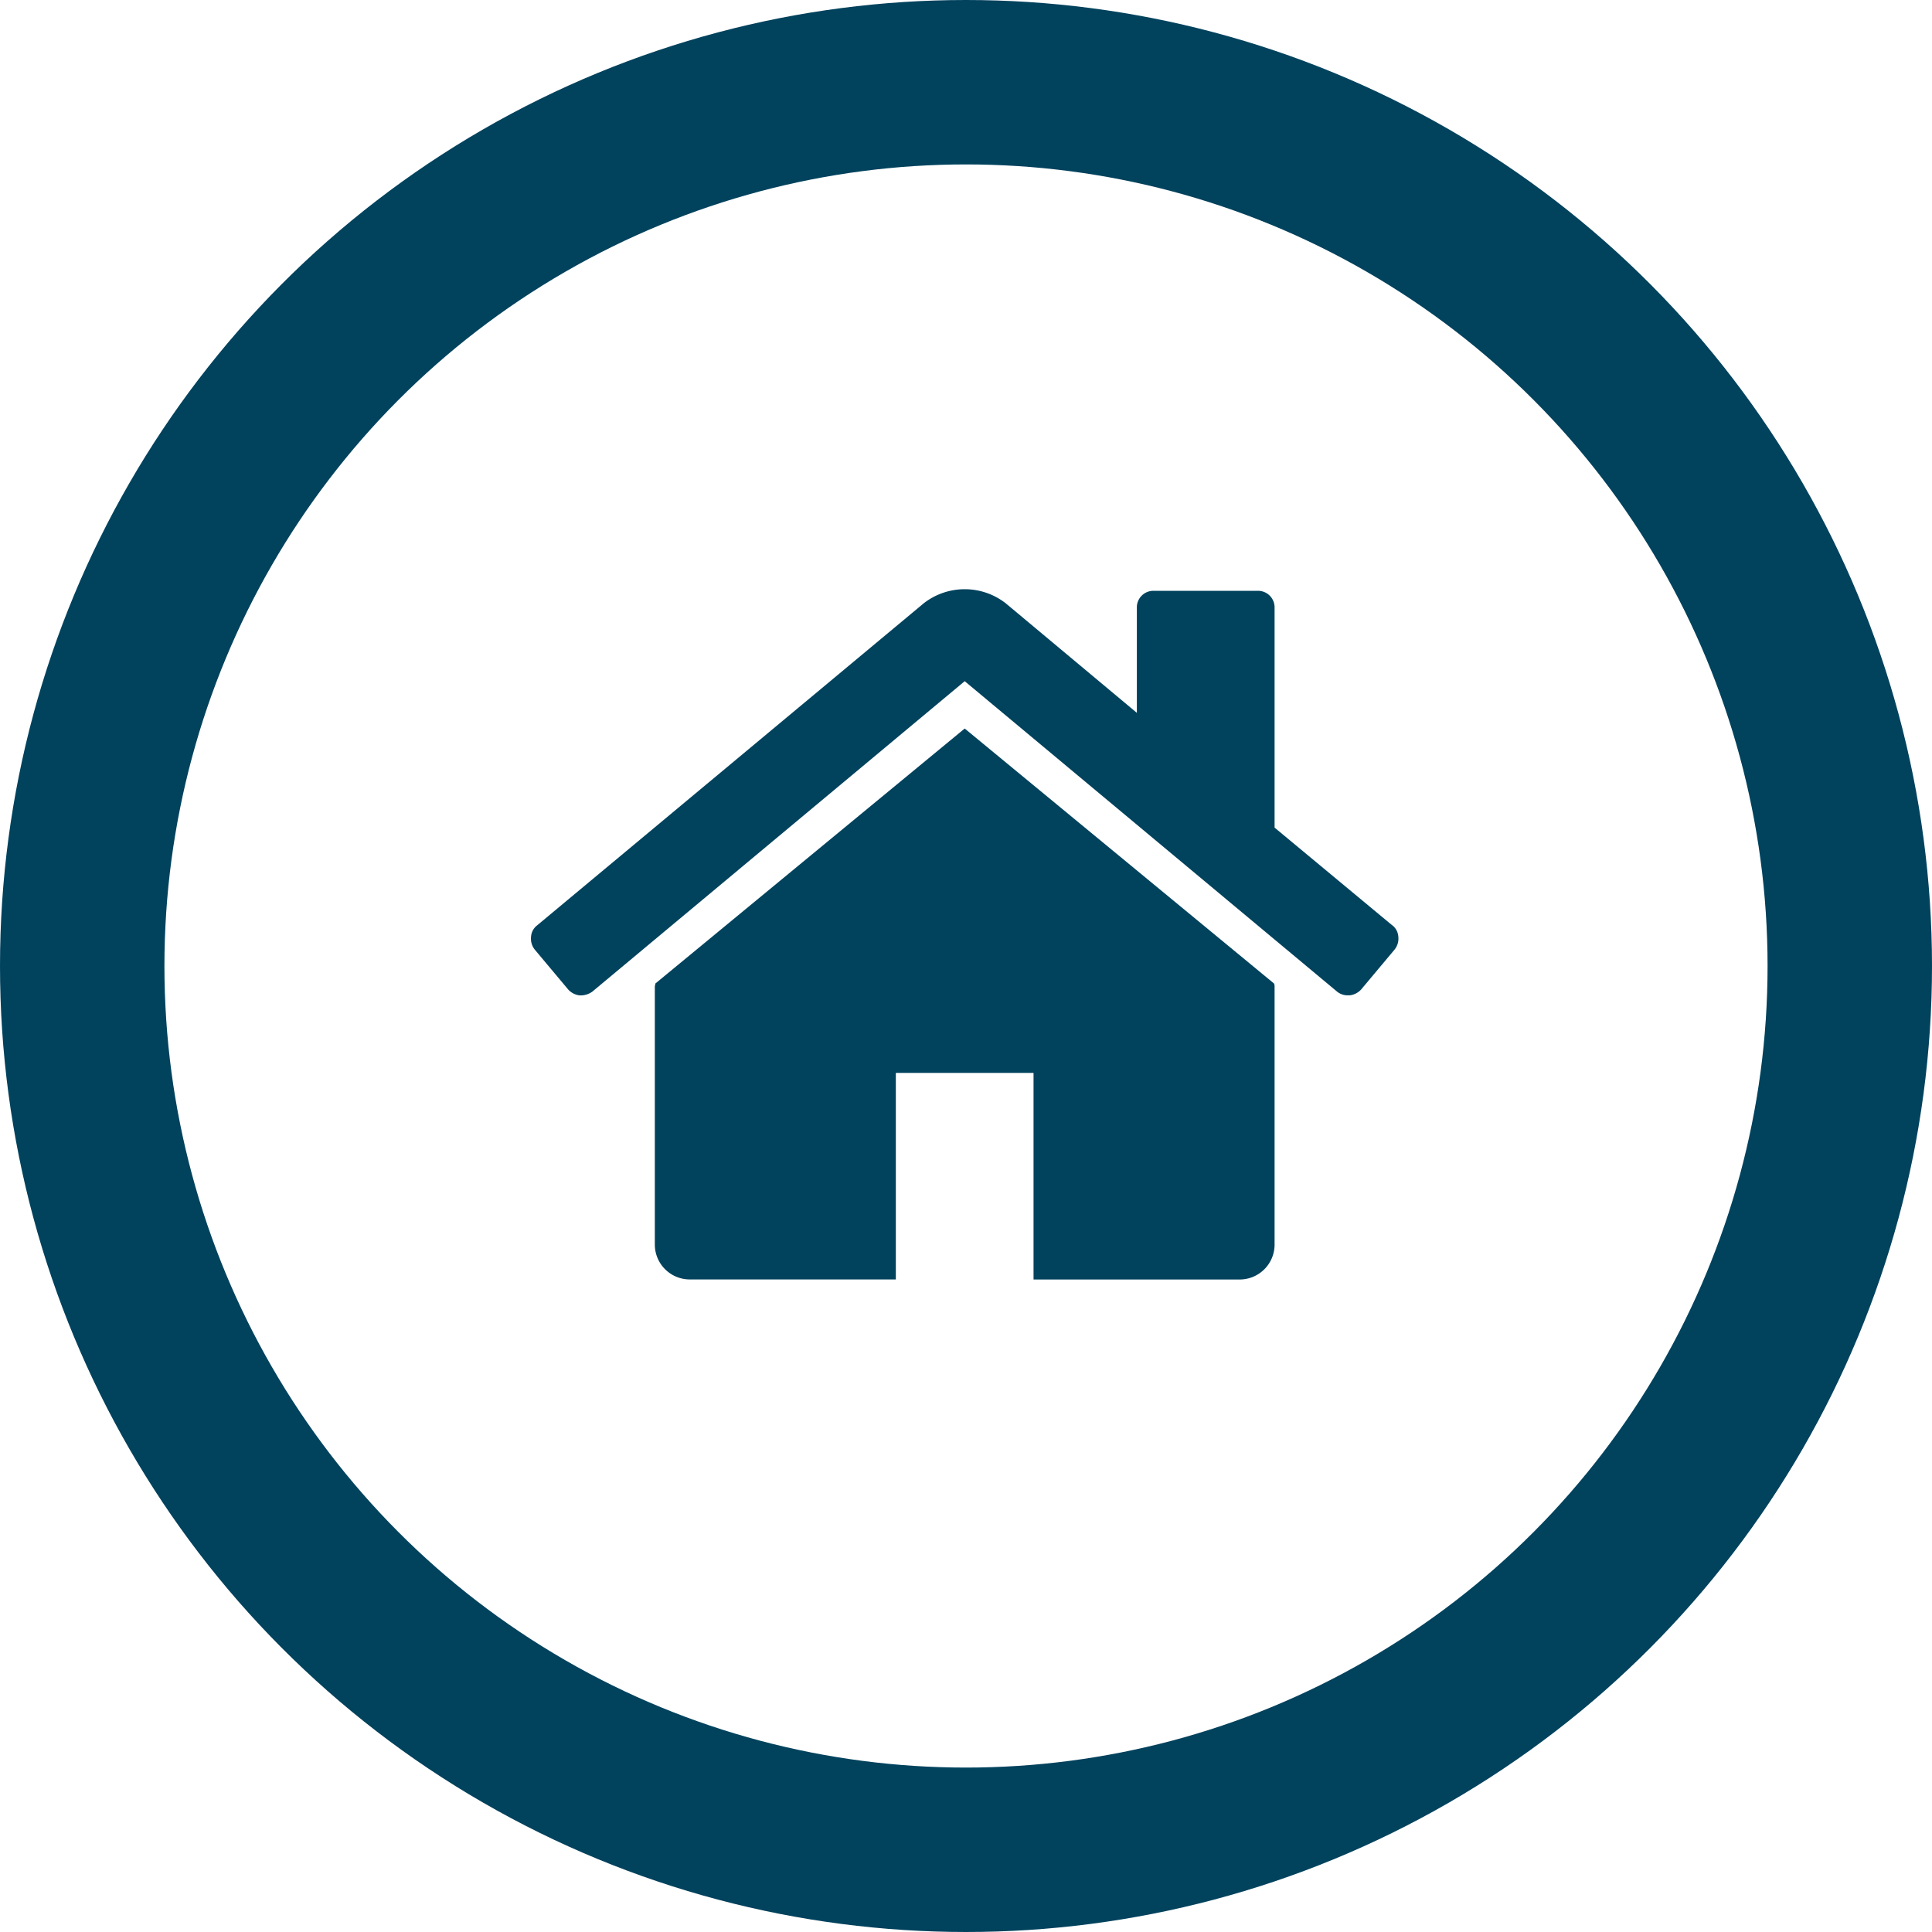
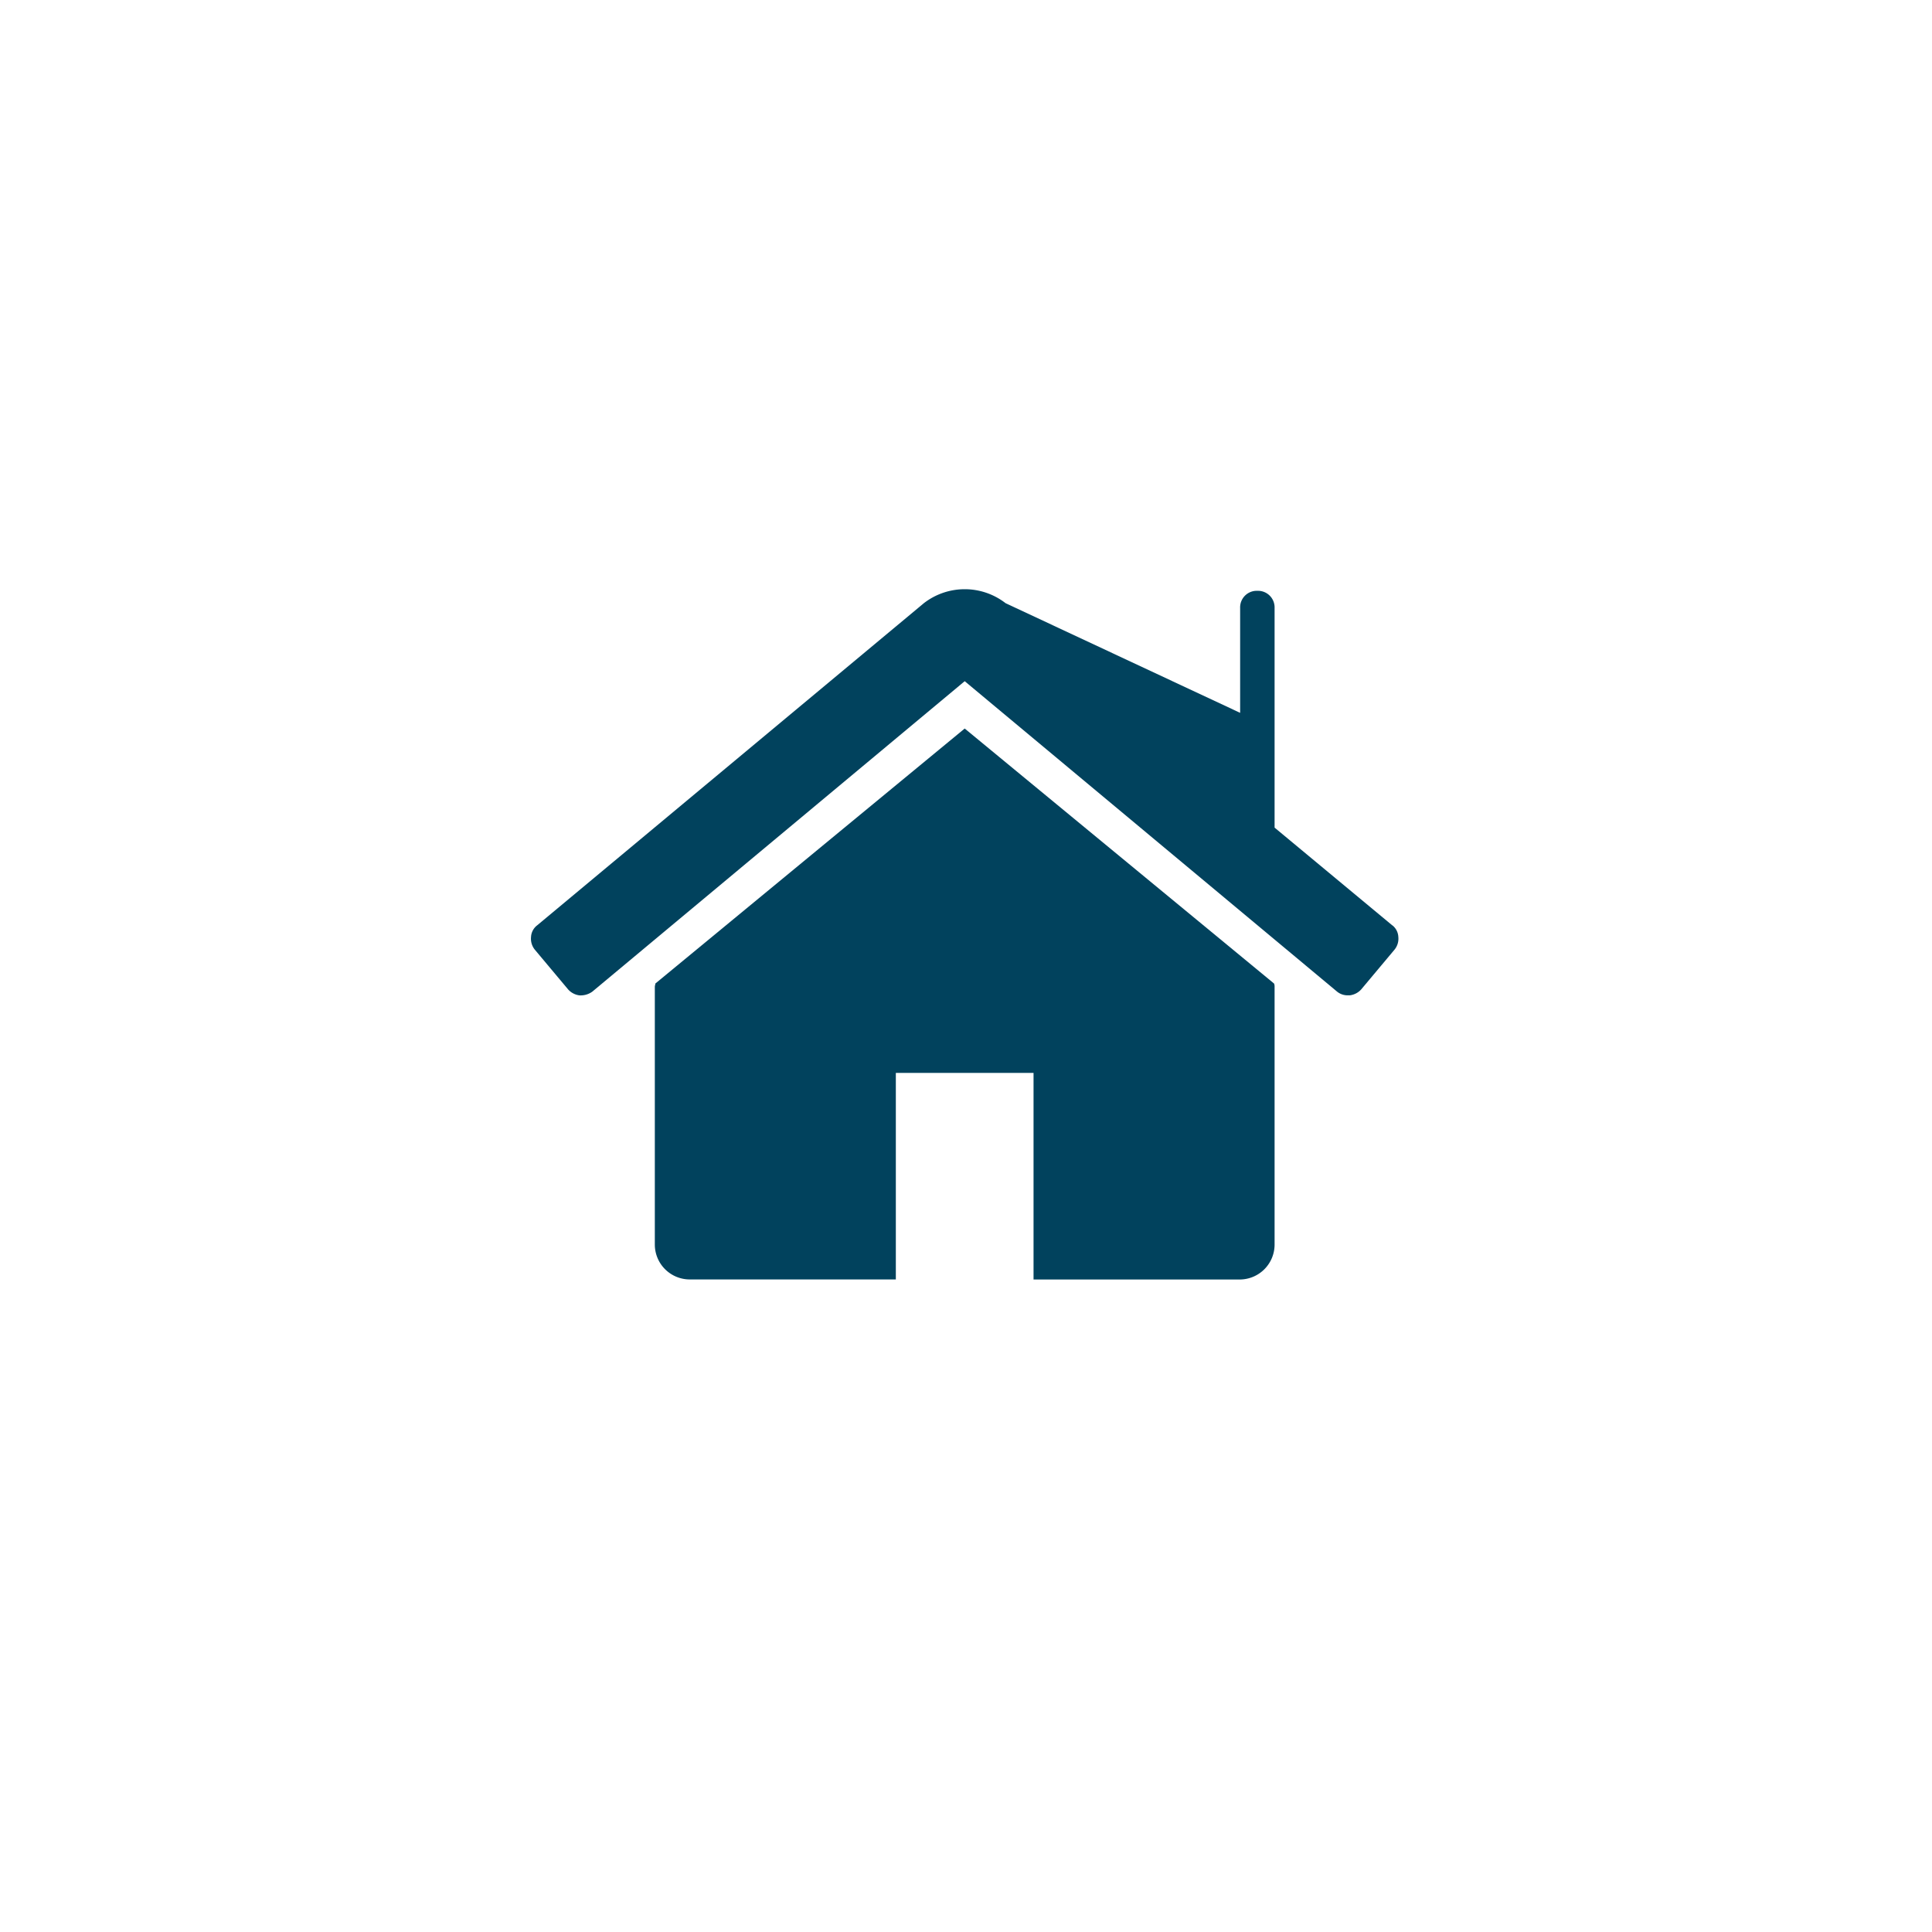
<svg xmlns="http://www.w3.org/2000/svg" width="94" height="94" viewBox="0 0 94 94">
  <defs>
    <clipPath id="clip-path">
      <rect id="Rettangolo_90" data-name="Rettangolo 90" width="42.2" height="33.583" fill="#01425d" />
    </clipPath>
  </defs>
  <g id="alloggiamenti_icon" transform="translate(25.837 28.667)">
    <g id="Ellisse_1" data-name="Ellisse 1" transform="translate(-25.837 -28.667)" fill="none" stroke="#01425d" stroke-width="8">
      <circle cx="47" cy="47" r="47" stroke="none" />
-       <circle cx="47" cy="47" r="43" fill="none" />
    </g>
    <g id="Raggruppa_90" data-name="Raggruppa 90" clip-path="url(#clip-path)">
      <path id="Tracciato_837" data-name="Tracciato 837" d="M80.776,73.945,65.725,86.352a.356.356,0,0,1-.013.078.358.358,0,0,0-.013.078V99.073a1.7,1.7,0,0,0,1.675,1.676H77.425V90.7h6.7v10.052H94.177a1.7,1.7,0,0,0,1.676-1.676V86.509a.368.368,0,0,0-.026-.157Z" transform="translate(-59.676 -67.166)" fill="#01425d" />
-       <path id="Tracciato_838" data-name="Tracciato 838" d="M41.909,16.36,36.177,11.6V.916a.807.807,0,0,0-.838-.837H30.314a.806.806,0,0,0-.838.837v5.1L23.09.681a3.247,3.247,0,0,0-3.978,0L.291,16.36A.76.76,0,0,0,0,16.922a.848.848,0,0,0,.183.615l1.623,1.937a.893.893,0,0,0,.55.288.973.973,0,0,0,.628-.183L21.1,4.476l18.113,15.1a.807.807,0,0,0,.55.183h.079a.894.894,0,0,0,.55-.288l1.623-1.937a.847.847,0,0,0,.183-.616.763.763,0,0,0-.288-.562" transform="translate(0)" fill="#01425d" />
+       <path id="Tracciato_838" data-name="Tracciato 838" d="M41.909,16.36,36.177,11.6V.916a.807.807,0,0,0-.838-.837a.806.806,0,0,0-.838.837v5.1L23.09.681a3.247,3.247,0,0,0-3.978,0L.291,16.36A.76.76,0,0,0,0,16.922a.848.848,0,0,0,.183.615l1.623,1.937a.893.893,0,0,0,.55.288.973.973,0,0,0,.628-.183L21.1,4.476l18.113,15.1a.807.807,0,0,0,.55.183h.079a.894.894,0,0,0,.55-.288l1.623-1.937a.847.847,0,0,0,.183-.616.763.763,0,0,0-.288-.562" transform="translate(0)" fill="#01425d" />
    </g>
  </g>
</svg>